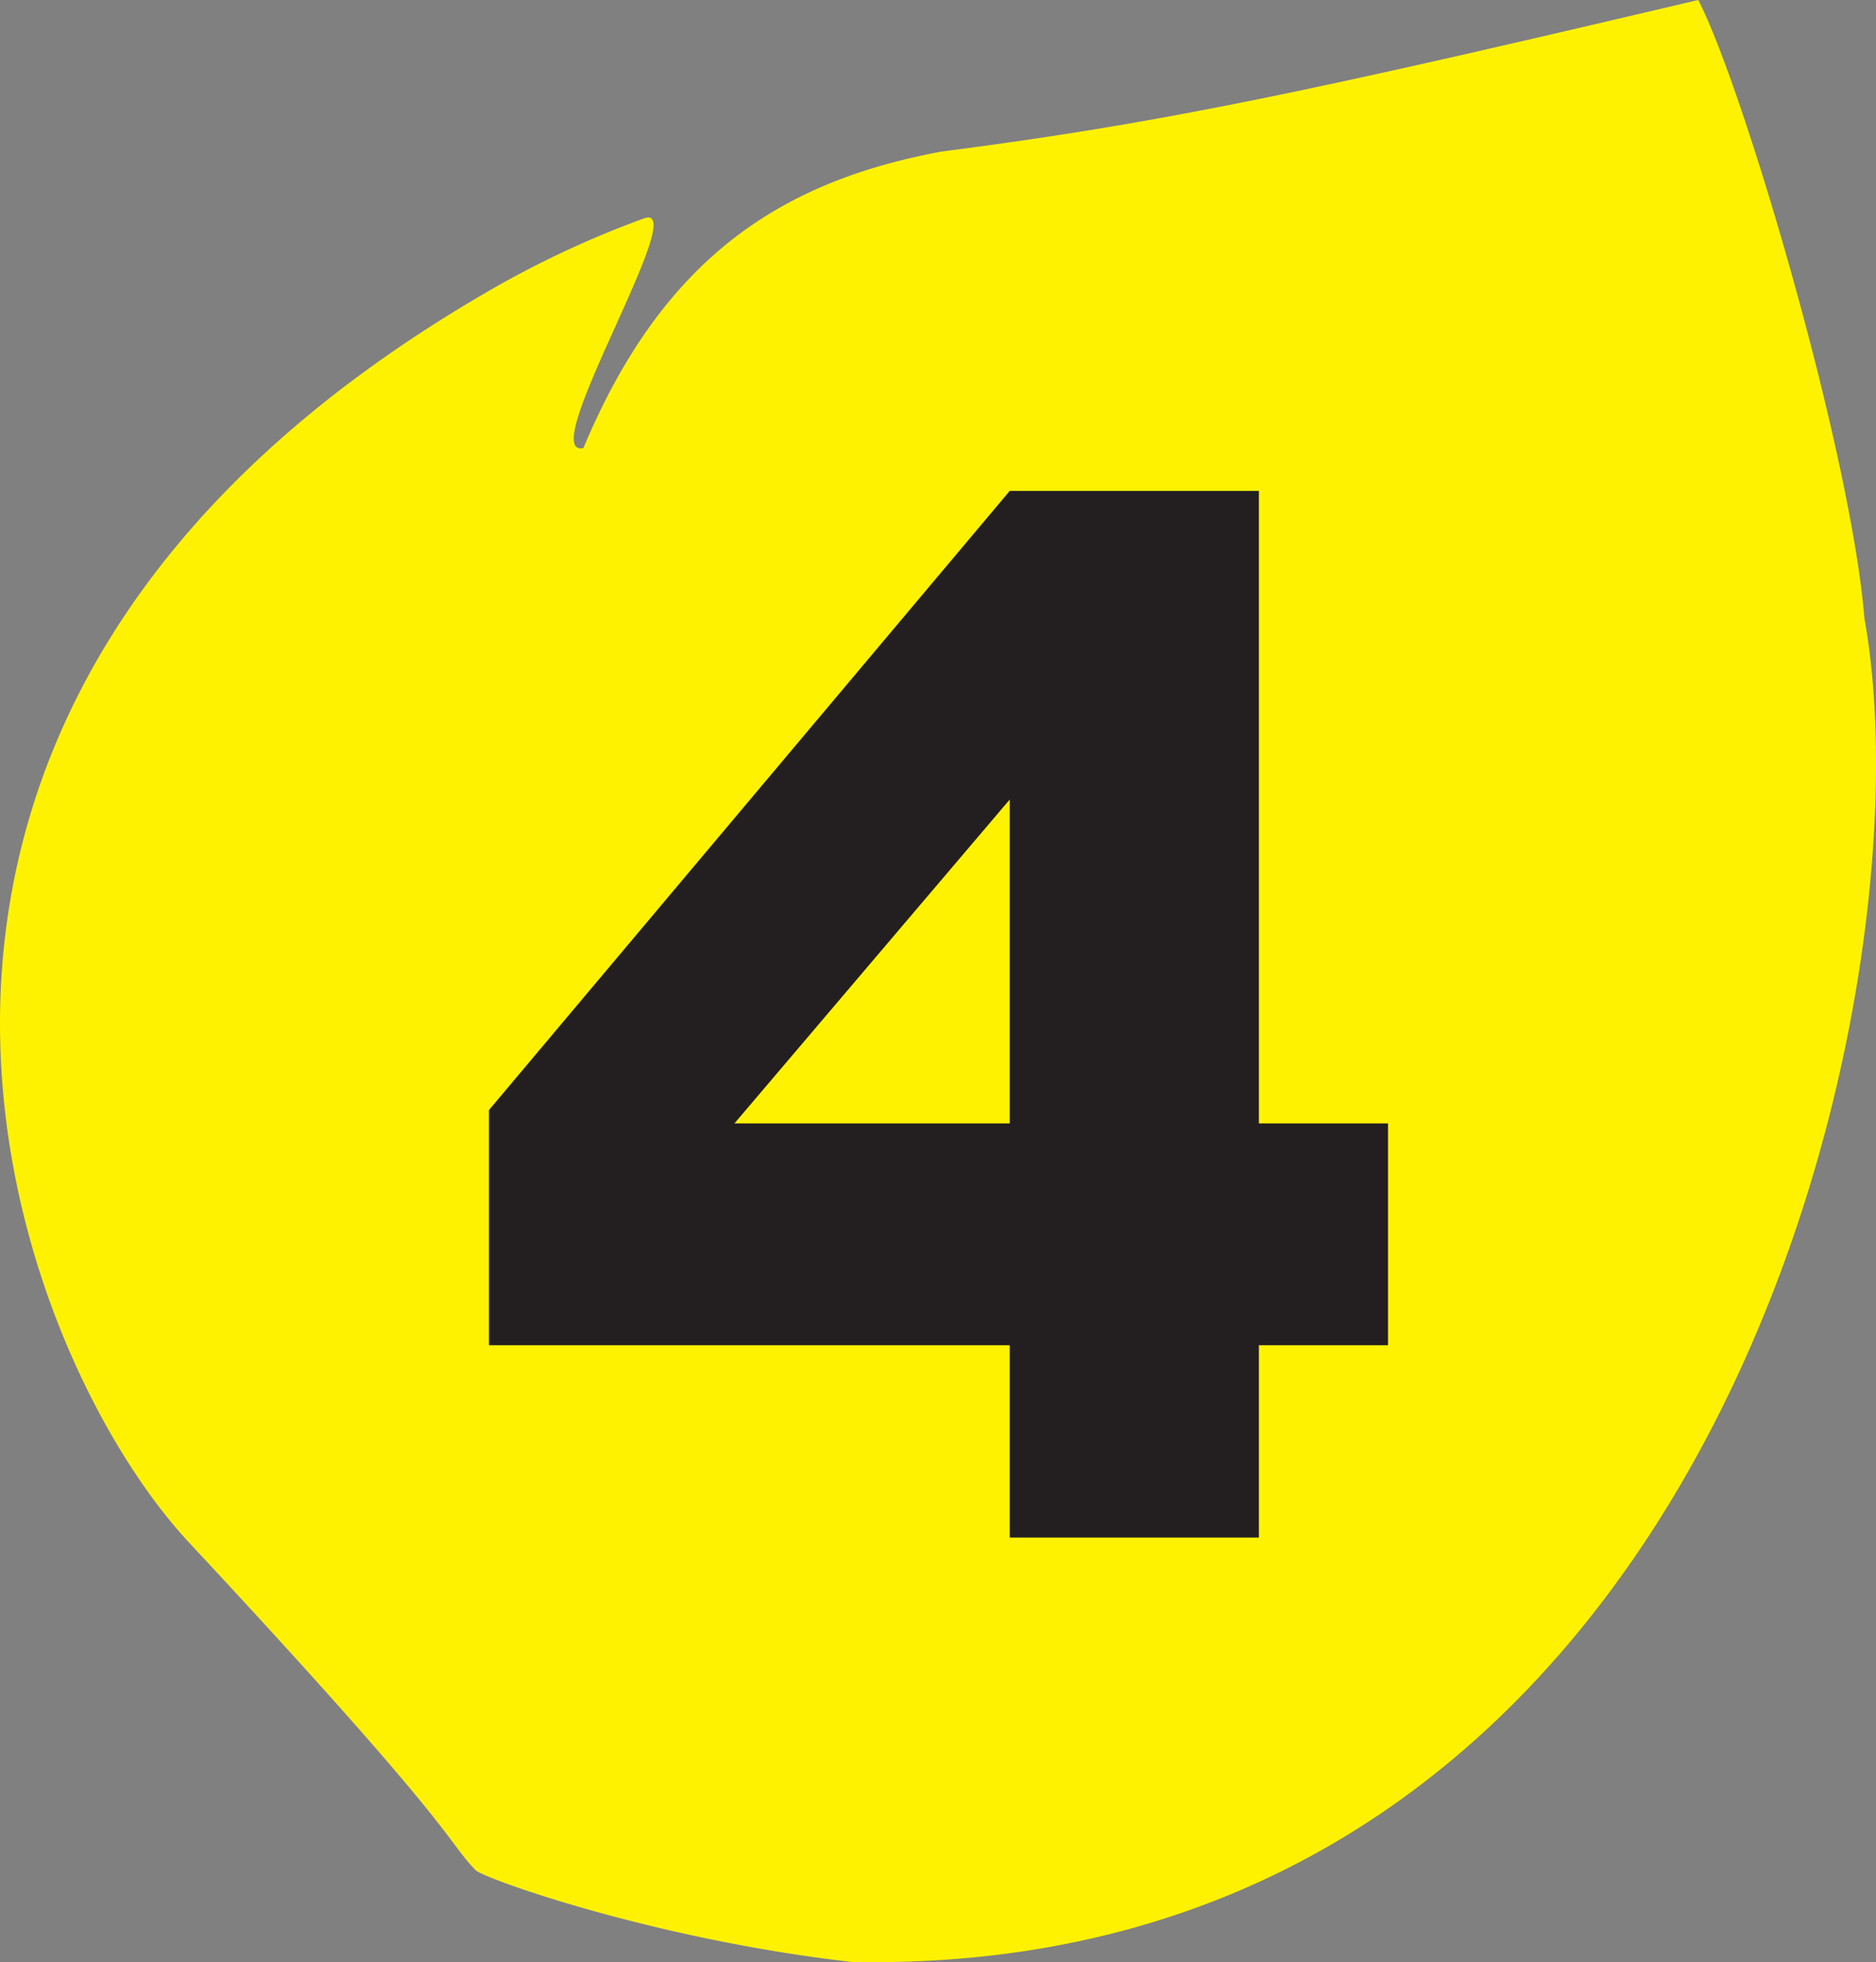
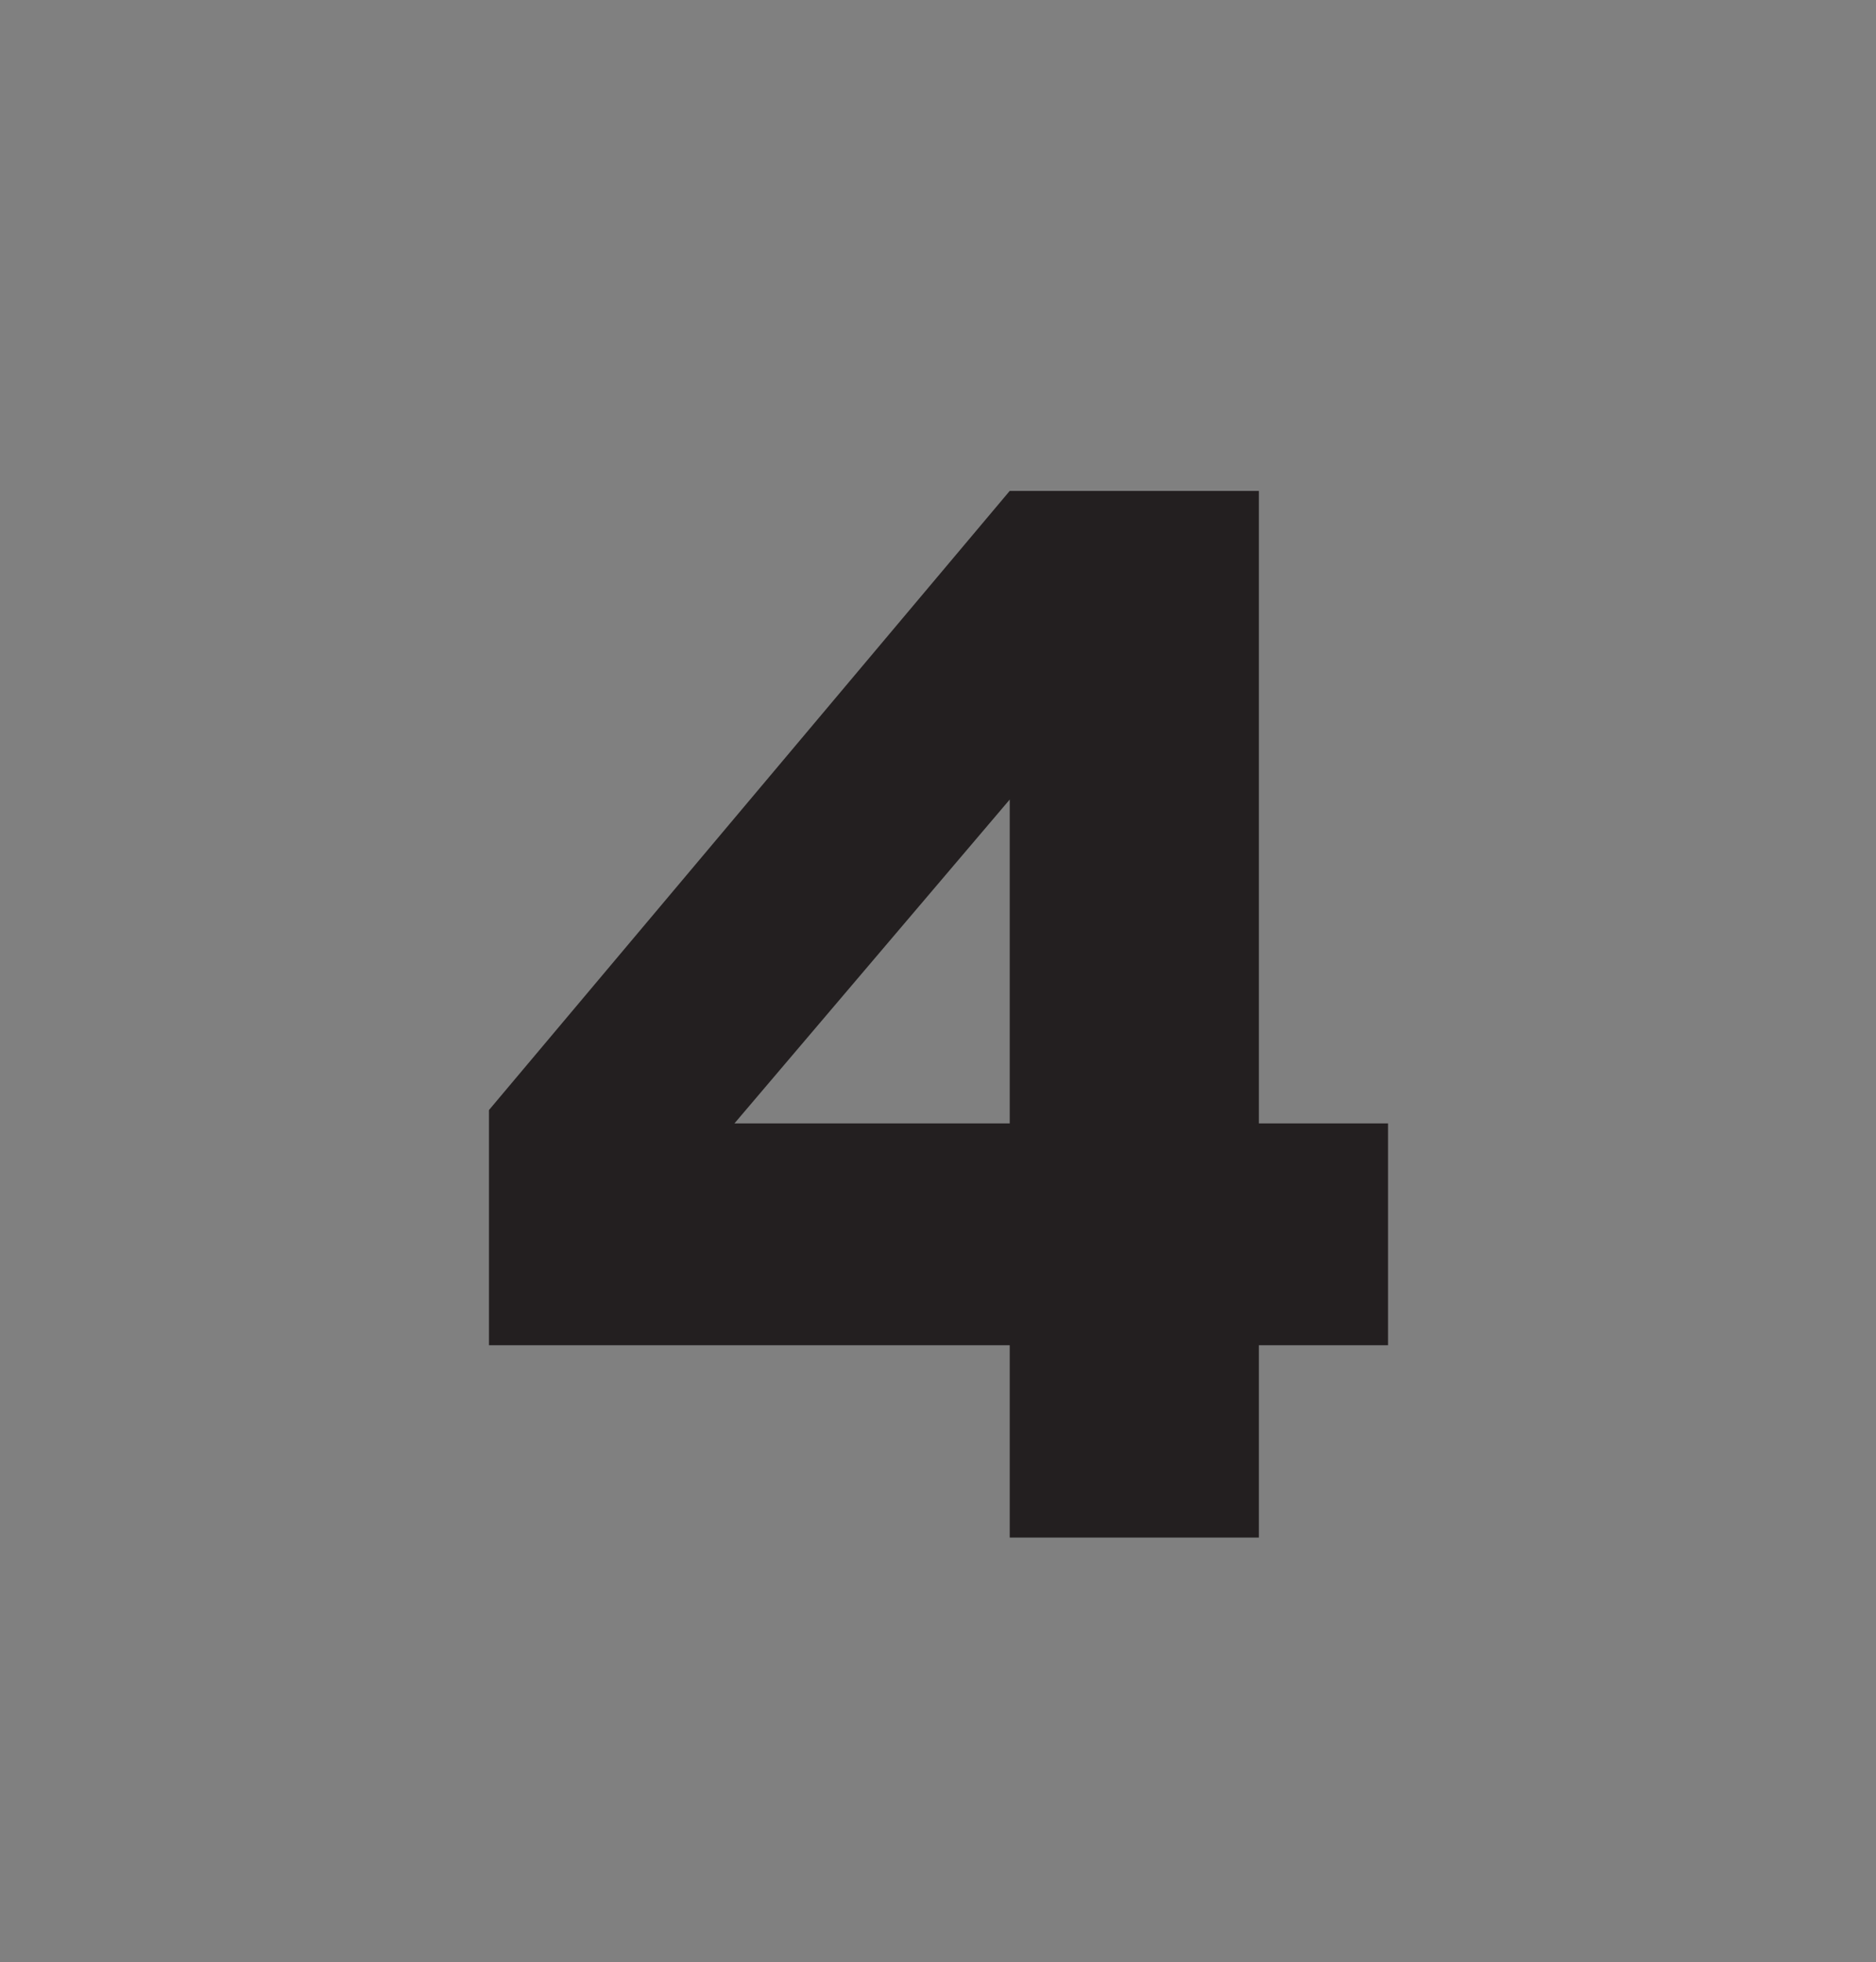
<svg xmlns="http://www.w3.org/2000/svg" id="Calque_1" data-name="Calque 1" viewBox="0 0 306.67 320.68">
  <rect x="0" y="0" width="306.67" height="320.68" fill="#808080" stroke="none" />
  <defs>
    <style>.cls-1{fill:none;}.cls-2{clip-path:url(#clip-path);}.cls-3{fill:#fff200;}.cls-4{fill:#231f20;}</style>
    <clipPath id="clip-path" transform="translate(-2.52 -2.64)">
-       <polyline class="cls-1" points="2.52 2.64 2.52 323.32 309.19 323.32 309.19 2.64" />
-     </clipPath>
+       </clipPath>
  </defs>
  <g class="cls-2">
-     <path class="cls-3" d="M107.81,38.33c8-2.92-18,39.27-9.92,37.54,13.17-31.5,32.71-43.63,58.49-48.45,36.08-4.65,60.17-9.8,123.75-24.78,7.33,14.1,25,74,27.17,101.09,11.1,61.12-24.43,222.2-165.51,219.56-32.34-3.67-60.23-13.66-61.52-15-5.08-5.25-2.18-5.62-46.84-53.54C4.19,223.37-35.7,119.05,81.63,50.65a159.47,159.47,0,0,1,26.18-12.32" transform="translate(-2.52 -2.64)" />
-   </g>
+     </g>
  <path class="cls-4" d="M167.58,222.49H82.45V184.06L167.58,82.87h40.73V186.24h21.11v36.25H208.31v31.44H167.58Zm0-36.25V133.31l-45,52.93Z" transform="translate(-2.52 -2.64)" />
</svg>